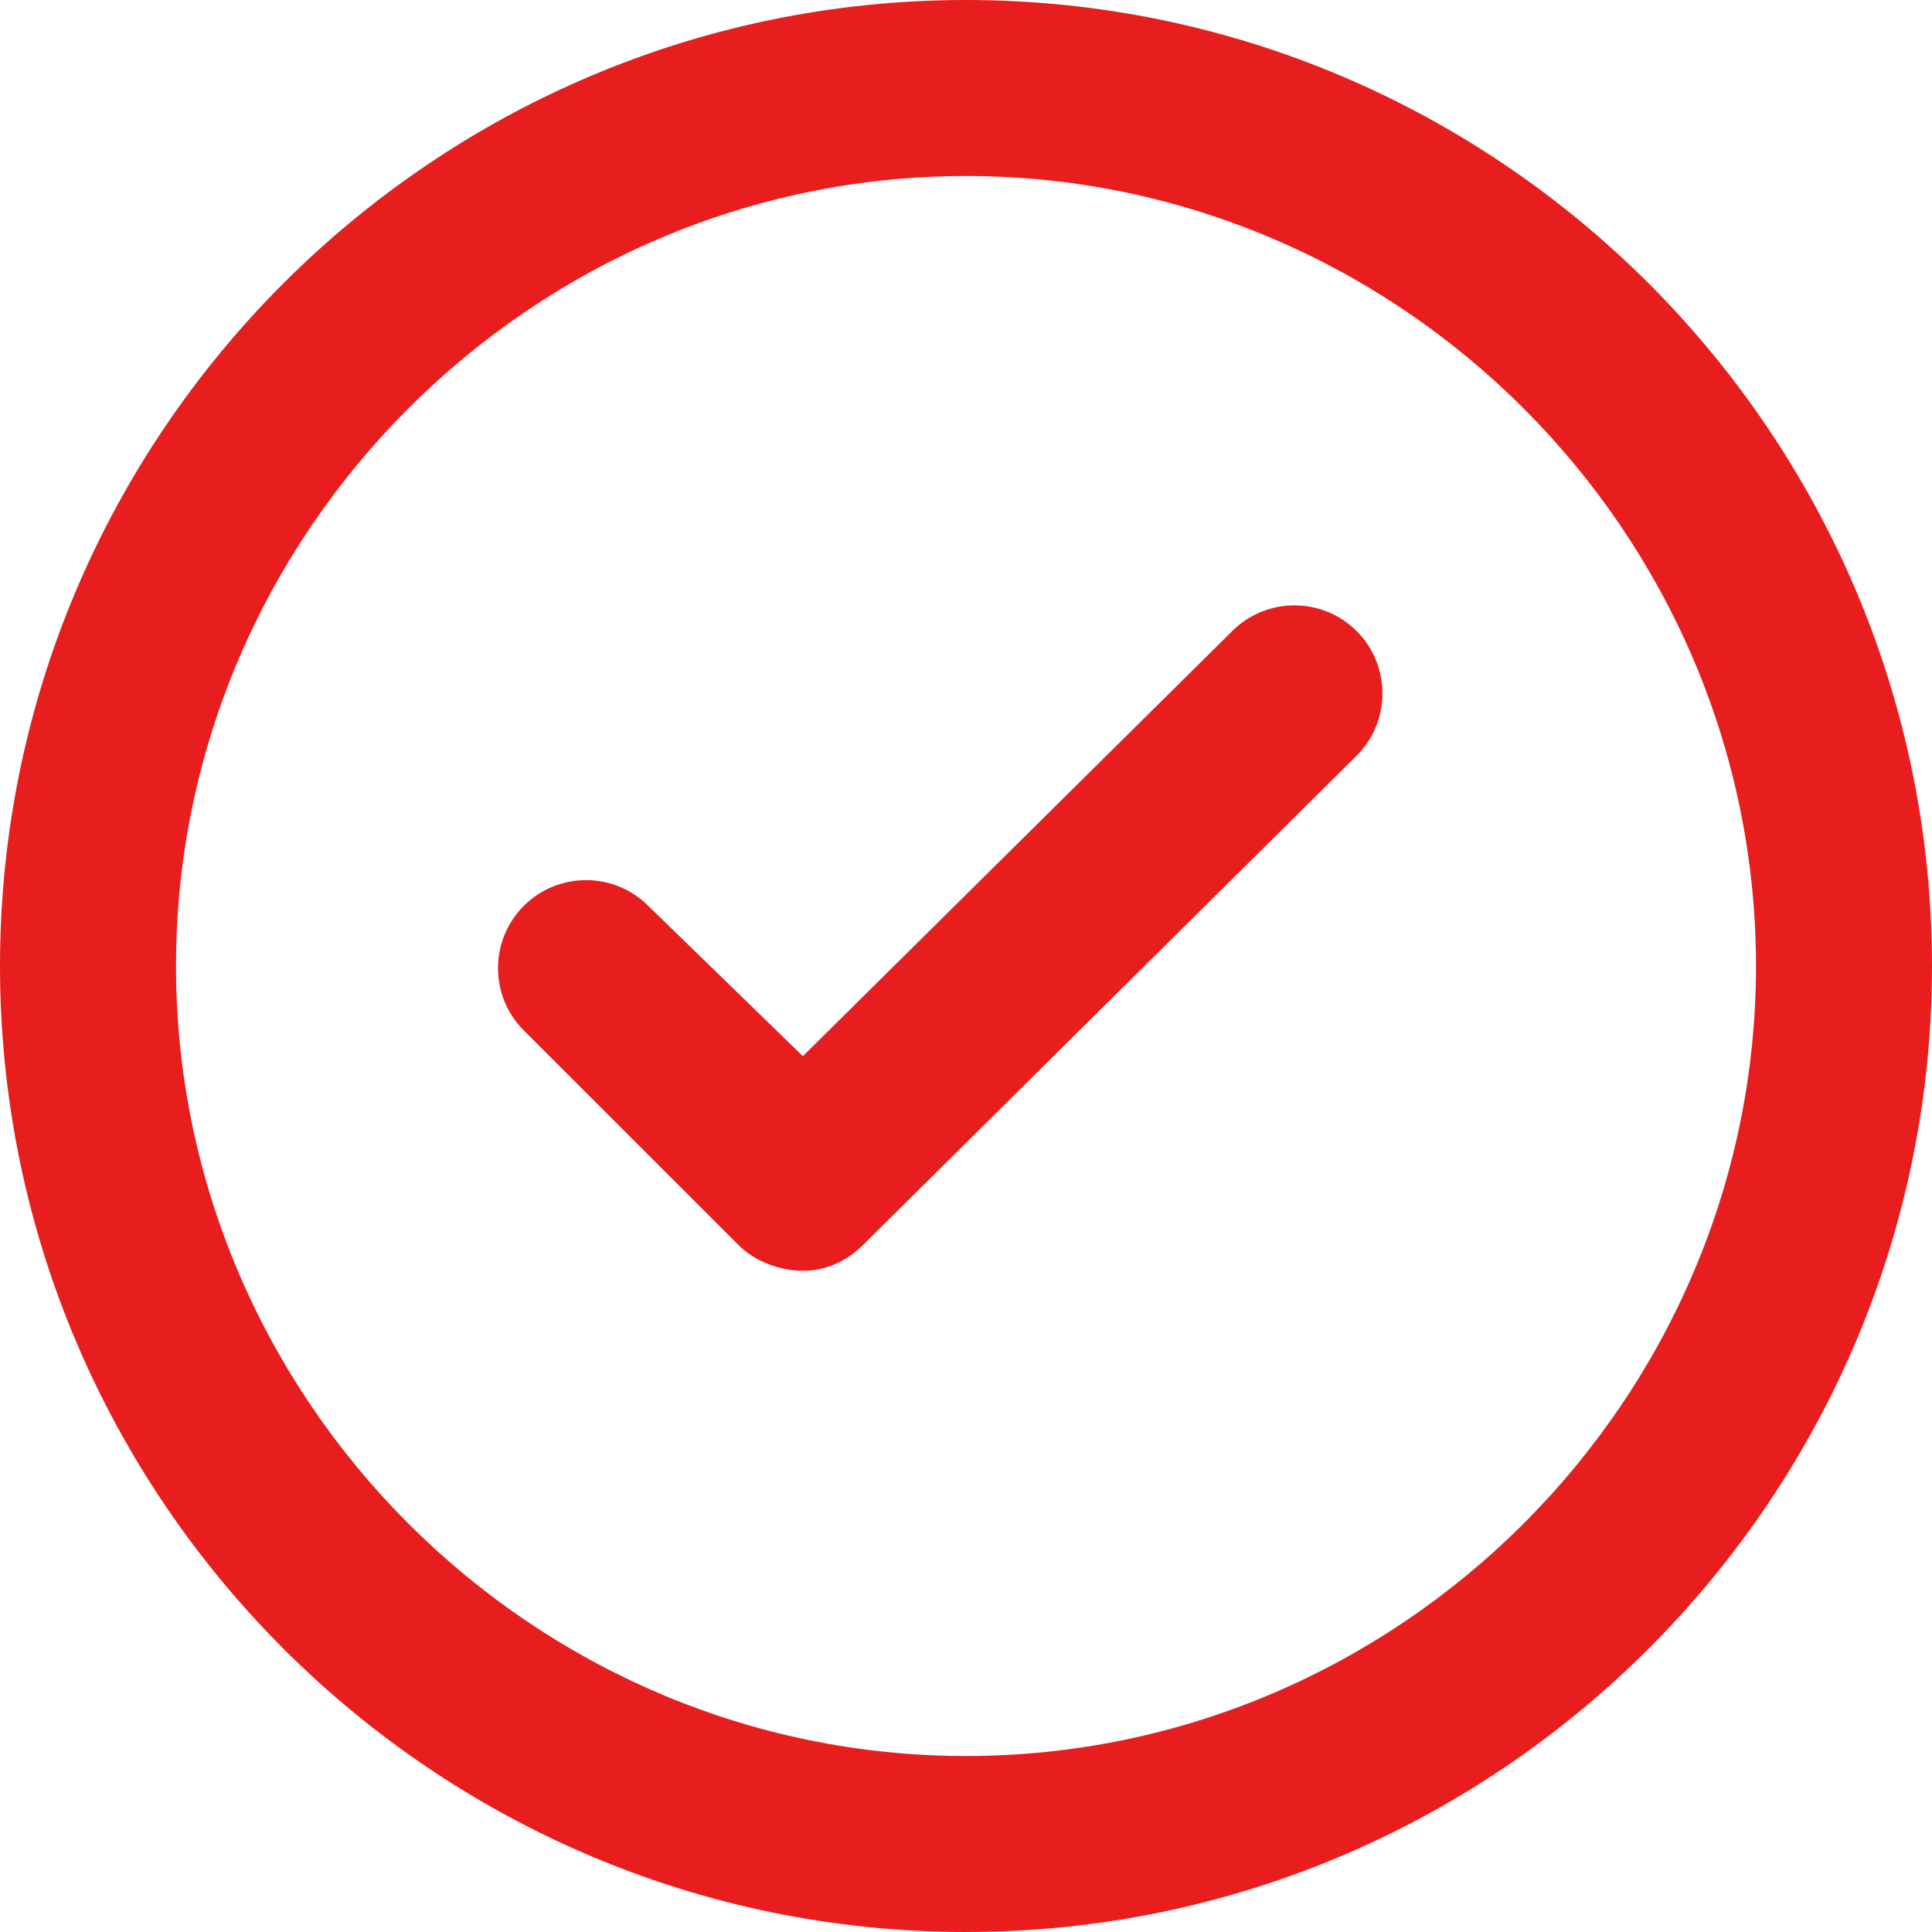
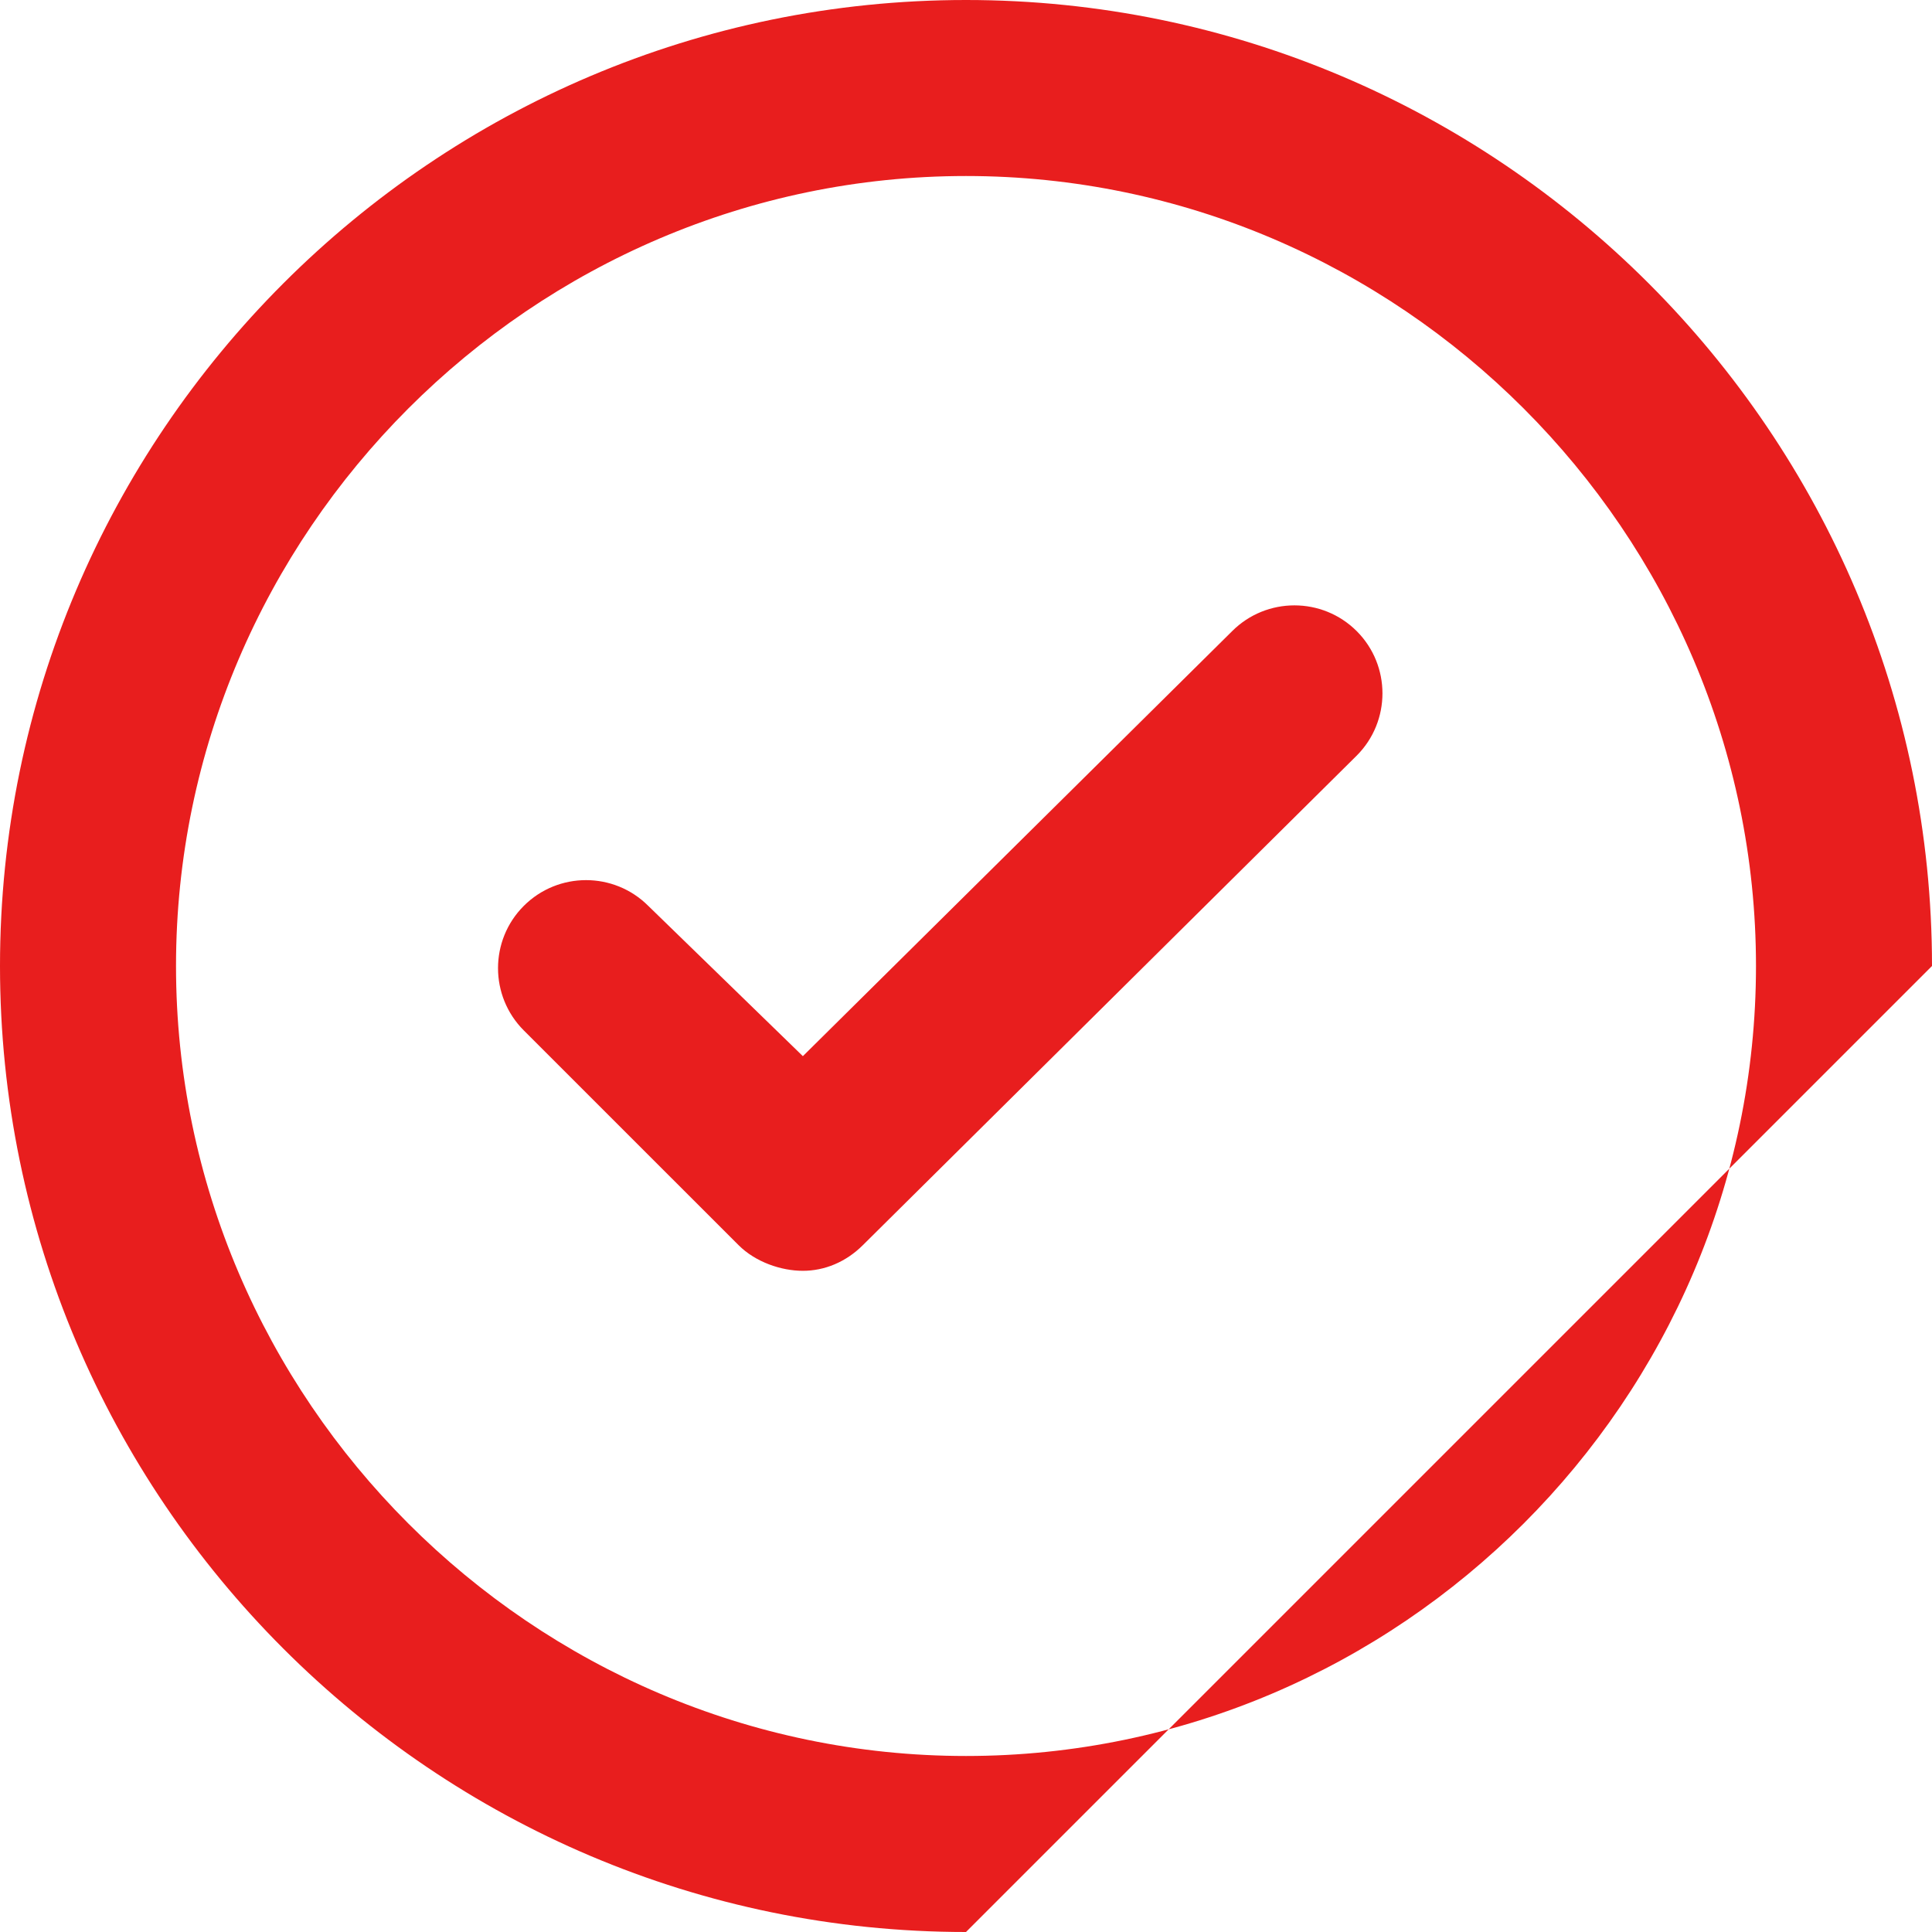
<svg xmlns="http://www.w3.org/2000/svg" xmlns:xlink="http://www.w3.org/1999/xlink" width="48px" height="48px" viewBox="0 0 48 48" version="1.1">
  <title>DB9F6668-C440-4A19-A74F-E831C2E3A0F2</title>
  <desc>Created with sketchtool.</desc>
  <defs>
-     <path d="M24,48 C10.773,48 0,37.227 0,24 C0,10.773 10.773,0 24,0 C37.227,0 48,10.773 48,24 C48,37.227 37.227,48 24,48 M24,4.373 C13.227,4.373 4.373,13.227 4.373,24 C4.373,34.773 13.227,43.627 24,43.627 C34.773,43.627 43.627,34.773 43.627,24 C43.627,13.227 34.773,4.373 24,4.373 M19.947,31.573 C19.413,31.573 18.773,31.36 18.347,30.933 L13.013,25.6 C12.16,24.747 12.16,23.36 13.013,22.507 C13.867,21.653 15.253,21.653 16.107,22.507 L19.947,26.24 L30.613,15.68 C31.467,14.827 32.853,14.827 33.707,15.68 C34.56,16.533 34.56,17.92 33.707,18.773 L21.44,30.933 C21.013,31.36 20.48,31.573 19.947,31.573" id="path-1" />
+     <path d="M24,48 C10.773,48 0,37.227 0,24 C0,10.773 10.773,0 24,0 C37.227,0 48,10.773 48,24 M24,4.373 C13.227,4.373 4.373,13.227 4.373,24 C4.373,34.773 13.227,43.627 24,43.627 C34.773,43.627 43.627,34.773 43.627,24 C43.627,13.227 34.773,4.373 24,4.373 M19.947,31.573 C19.413,31.573 18.773,31.36 18.347,30.933 L13.013,25.6 C12.16,24.747 12.16,23.36 13.013,22.507 C13.867,21.653 15.253,21.653 16.107,22.507 L19.947,26.24 L30.613,15.68 C31.467,14.827 32.853,14.827 33.707,15.68 C34.56,16.533 34.56,17.92 33.707,18.773 L21.44,30.933 C21.013,31.36 20.48,31.573 19.947,31.573" id="path-1" />
  </defs>
  <g id="_Designs" stroke="none" stroke-width="1" fill="none" fill-rule="evenodd">
    <g id="USB-SFD-1384-CD-Detail-16col-Template" transform="translate(-48, -1037)">
      <g id="Desktop-Solutions" transform="translate(0, 579)">
        <g id="Guaranteed" transform="translate(48, 458)">
          <mask id="mask-2" fill="white">
            <use xlink:href="#path-1" />
          </mask>
          <use id="icon-check" fill="#E81E1E" xlink:href="#path-1" />
        </g>
      </g>
    </g>
  </g>
</svg>